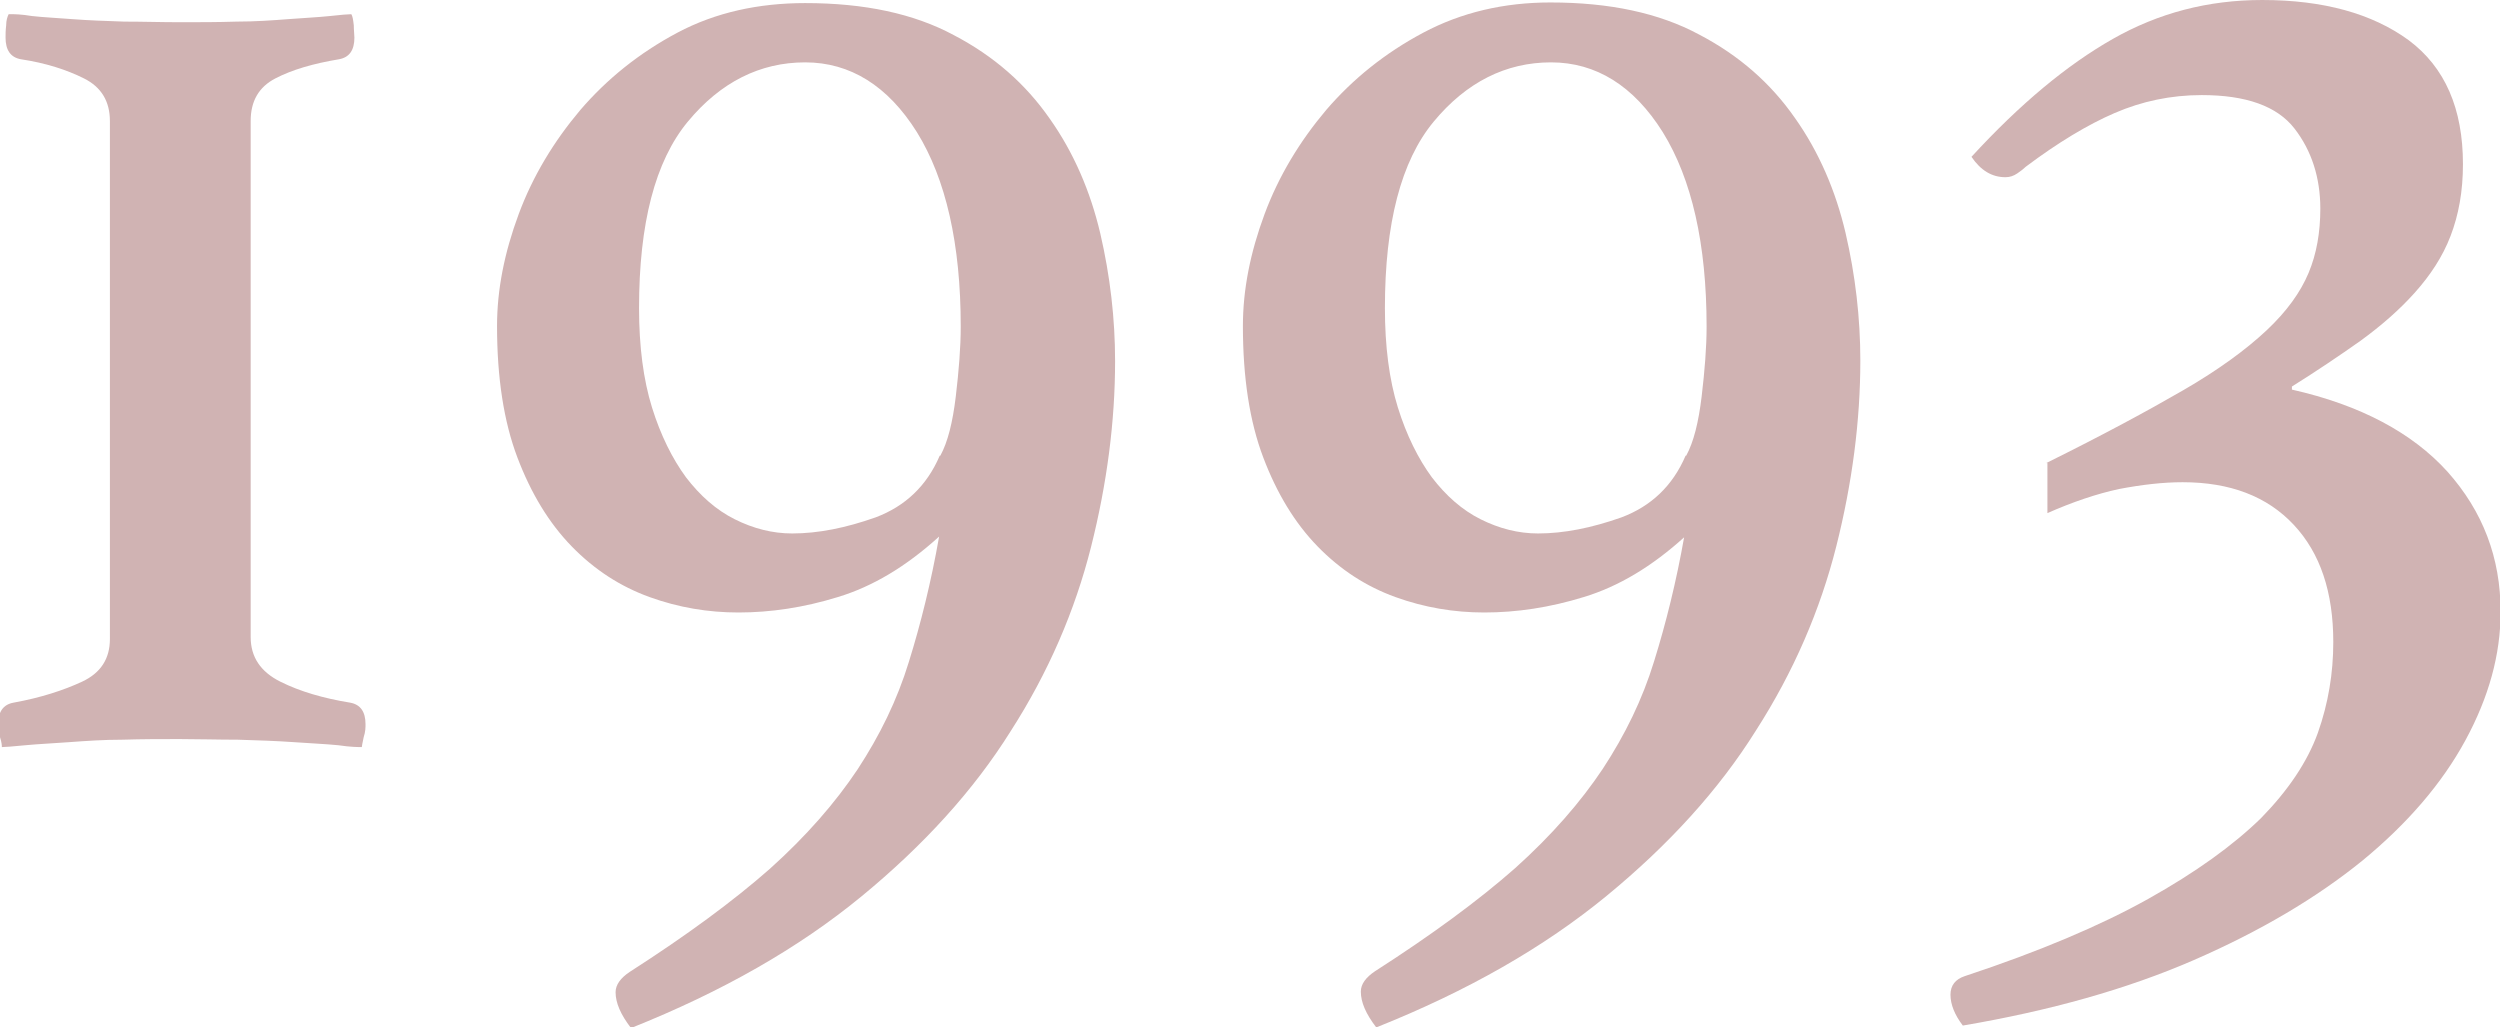
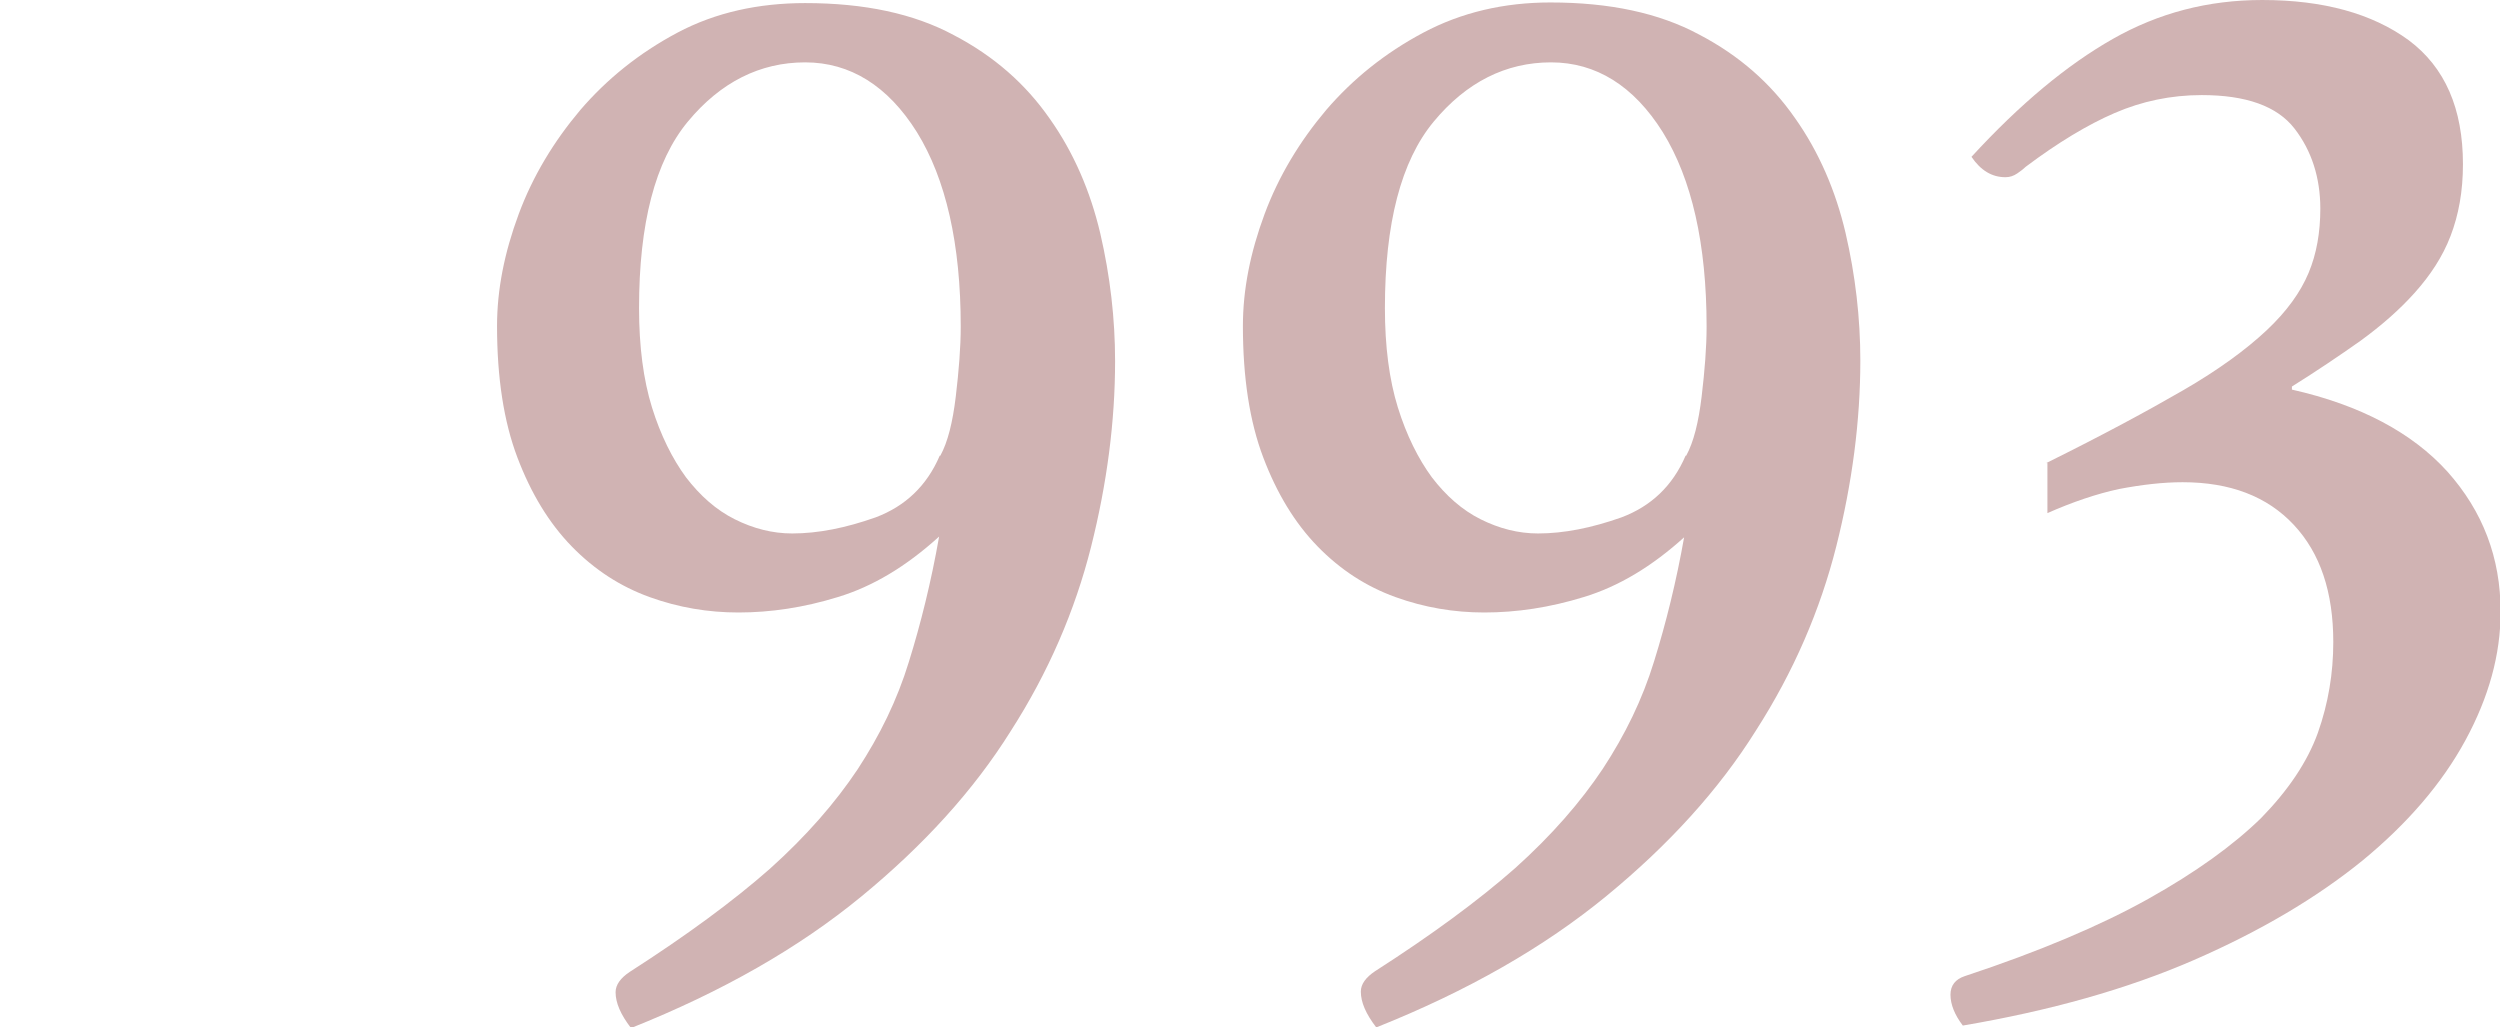
<svg xmlns="http://www.w3.org/2000/svg" width="40.49" height="16.64" viewBox="0 0 40.49 16.64">
  <defs>
    <style>.f{fill:#d0b3b3;}</style>
  </defs>
  <g id="a" />
  <g id="b">
    <g id="c">
      <g id="d">
        <g id="e">
          <g>
-             <path class="f" d="M.18,.23c.05,0,.16,0,.34,.03,.18,.02,.39,.03,.65,.05,.26,.02,.54,.03,.84,.04,.3,0,.6,.01,.91,.01s.6,0,.91-.01c.3,0,.58-.02,.84-.04,.26-.02,.48-.03,.67-.05,.18-.02,.3-.03,.35-.03,.02,.03,.03,.09,.04,.18,0,.08,.01,.15,.01,.2,0,.2-.08,.32-.25,.35-.42,.07-.76,.17-1.03,.31s-.4,.37-.4,.69V10.32c0,.32,.16,.56,.48,.72,.32,.16,.7,.27,1.13,.34,.17,.03,.25,.15,.25,.35,0,.05,0,.12-.03,.21-.02,.09-.03,.15-.03,.16-.05,0-.18,0-.38-.03-.2-.02-.44-.03-.72-.05-.28-.02-.58-.03-.91-.04-.33,0-.64-.01-.94-.01s-.61,0-.92,.01c-.31,0-.6,.02-.87,.04-.27,.02-.5,.03-.71,.05s-.33,.03-.38,.03c0-.02,0-.07-.03-.16s-.03-.16-.03-.21c0-.2,.08-.32,.25-.35,.44-.08,.81-.2,1.11-.34,.3-.14,.45-.37,.45-.69V1.96c0-.32-.14-.55-.42-.69-.28-.14-.62-.25-1.02-.31-.17-.03-.25-.15-.25-.35,0-.05,0-.12,.01-.2,0-.08,.02-.14,.04-.18Z" />
            <path class="f" d="M15.21,8.69c-.54,.49-1.08,.81-1.64,.98-.55,.17-1.09,.25-1.61,.25-.49,0-.97-.08-1.44-.25-.47-.17-.89-.44-1.26-.82-.37-.38-.66-.86-.88-1.44s-.33-1.29-.33-2.13c0-.59,.12-1.19,.35-1.81s.57-1.18,1-1.69c.43-.5,.95-.92,1.57-1.25S12.29,.05,13.04,.05c.96,0,1.76,.17,2.41,.52,.65,.34,1.16,.79,1.55,1.35,.39,.55,.66,1.18,.82,1.86,.16,.69,.24,1.38,.24,2.07,0,.97-.13,1.98-.39,3.01-.26,1.03-.69,2.03-1.3,2.98-.6,.96-1.41,1.85-2.42,2.68-1.01,.83-2.25,1.54-3.73,2.13-.17-.22-.25-.41-.25-.58,0-.12,.08-.23,.23-.33,.92-.59,1.68-1.15,2.27-1.67,.59-.53,1.06-1.07,1.42-1.61,.36-.55,.64-1.12,.83-1.74,.19-.61,.36-1.29,.49-2.03Zm.02-1.31c.12-.22,.2-.54,.25-.96,.05-.42,.08-.8,.08-1.13,0-1.34-.24-2.39-.71-3.15-.47-.75-1.08-1.13-1.81-1.13s-1.37,.32-1.9,.96c-.53,.64-.79,1.65-.79,3.02,0,.62,.07,1.16,.21,1.61,.14,.45,.33,.83,.55,1.13,.23,.3,.49,.53,.79,.68,.3,.15,.61,.23,.93,.23,.42,0,.87-.09,1.35-.26,.48-.18,.83-.51,1.04-1Z" />
            <path class="f" d="M27.29,8.69c-.54,.49-1.08,.81-1.64,.98-.55,.17-1.09,.25-1.61,.25-.49,0-.97-.08-1.44-.25-.47-.17-.89-.44-1.26-.82-.37-.38-.66-.86-.88-1.44s-.33-1.29-.33-2.13c0-.59,.12-1.19,.35-1.81s.57-1.18,1-1.69c.43-.5,.95-.92,1.57-1.25s1.31-.49,2.06-.49c.96,0,1.76,.17,2.41,.52,.65,.34,1.16,.79,1.55,1.35,.39,.55,.66,1.18,.82,1.86,.16,.69,.24,1.38,.24,2.07,0,.97-.13,1.98-.39,3.01-.26,1.03-.69,2.03-1.3,2.98-.6,.96-1.41,1.85-2.42,2.68-1.01,.83-2.25,1.54-3.73,2.13-.17-.22-.25-.41-.25-.58,0-.12,.08-.23,.23-.33,.92-.59,1.68-1.15,2.27-1.67,.59-.53,1.06-1.07,1.42-1.61,.36-.55,.64-1.12,.83-1.74,.19-.61,.36-1.29,.49-2.03Zm.02-1.31c.12-.22,.2-.54,.25-.96,.05-.42,.08-.8,.08-1.13,0-1.34-.24-2.39-.71-3.15-.47-.75-1.08-1.13-1.81-1.13s-1.37,.32-1.9,.96c-.53,.64-.79,1.65-.79,3.02,0,.62,.07,1.16,.21,1.61,.14,.45,.33,.83,.55,1.13,.23,.3,.49,.53,.79,.68,.3,.15,.61,.23,.93,.23,.42,0,.87-.09,1.35-.26,.48-.18,.83-.51,1.04-1Z" />
            <path class="f" d="M33.14,7.5c.91-.45,1.65-.85,2.22-1.18,.57-.33,1.02-.66,1.35-.97,.33-.31,.55-.62,.68-.93s.19-.66,.19-1.04c0-.5-.14-.94-.42-1.3-.28-.36-.78-.54-1.5-.54-.5,0-.97,.1-1.41,.29-.44,.19-.92,.48-1.44,.87-.03,.03-.08,.07-.14,.11s-.12,.06-.19,.06c-.22,0-.4-.11-.55-.33,.79-.86,1.55-1.49,2.29-1.91,.74-.42,1.54-.63,2.42-.63,.99,0,1.78,.22,2.37,.65,.59,.44,.88,1.11,.88,2.01,0,.44-.07,.82-.2,1.16-.13,.34-.33,.64-.58,.92s-.55,.54-.88,.78c-.34,.24-.71,.49-1.11,.74v.05c1.11,.25,1.95,.7,2.52,1.33,.57,.64,.86,1.39,.86,2.27,0,.69-.19,1.38-.57,2.08s-.94,1.35-1.67,1.95c-.74,.6-1.65,1.14-2.73,1.61s-2.33,.82-3.74,1.06c-.13-.17-.2-.34-.2-.5,0-.15,.08-.25,.23-.3,1.21-.4,2.2-.82,2.97-1.25,.77-.43,1.38-.87,1.83-1.31,.44-.45,.75-.91,.92-1.38,.17-.48,.25-.97,.25-1.47,0-.81-.21-1.44-.64-1.9s-1.03-.69-1.8-.69c-.32,0-.66,.04-1.03,.11-.37,.08-.75,.21-1.16,.39v-.81Z" />
          </g>
        </g>
      </g>
    </g>
  </g>
</svg>